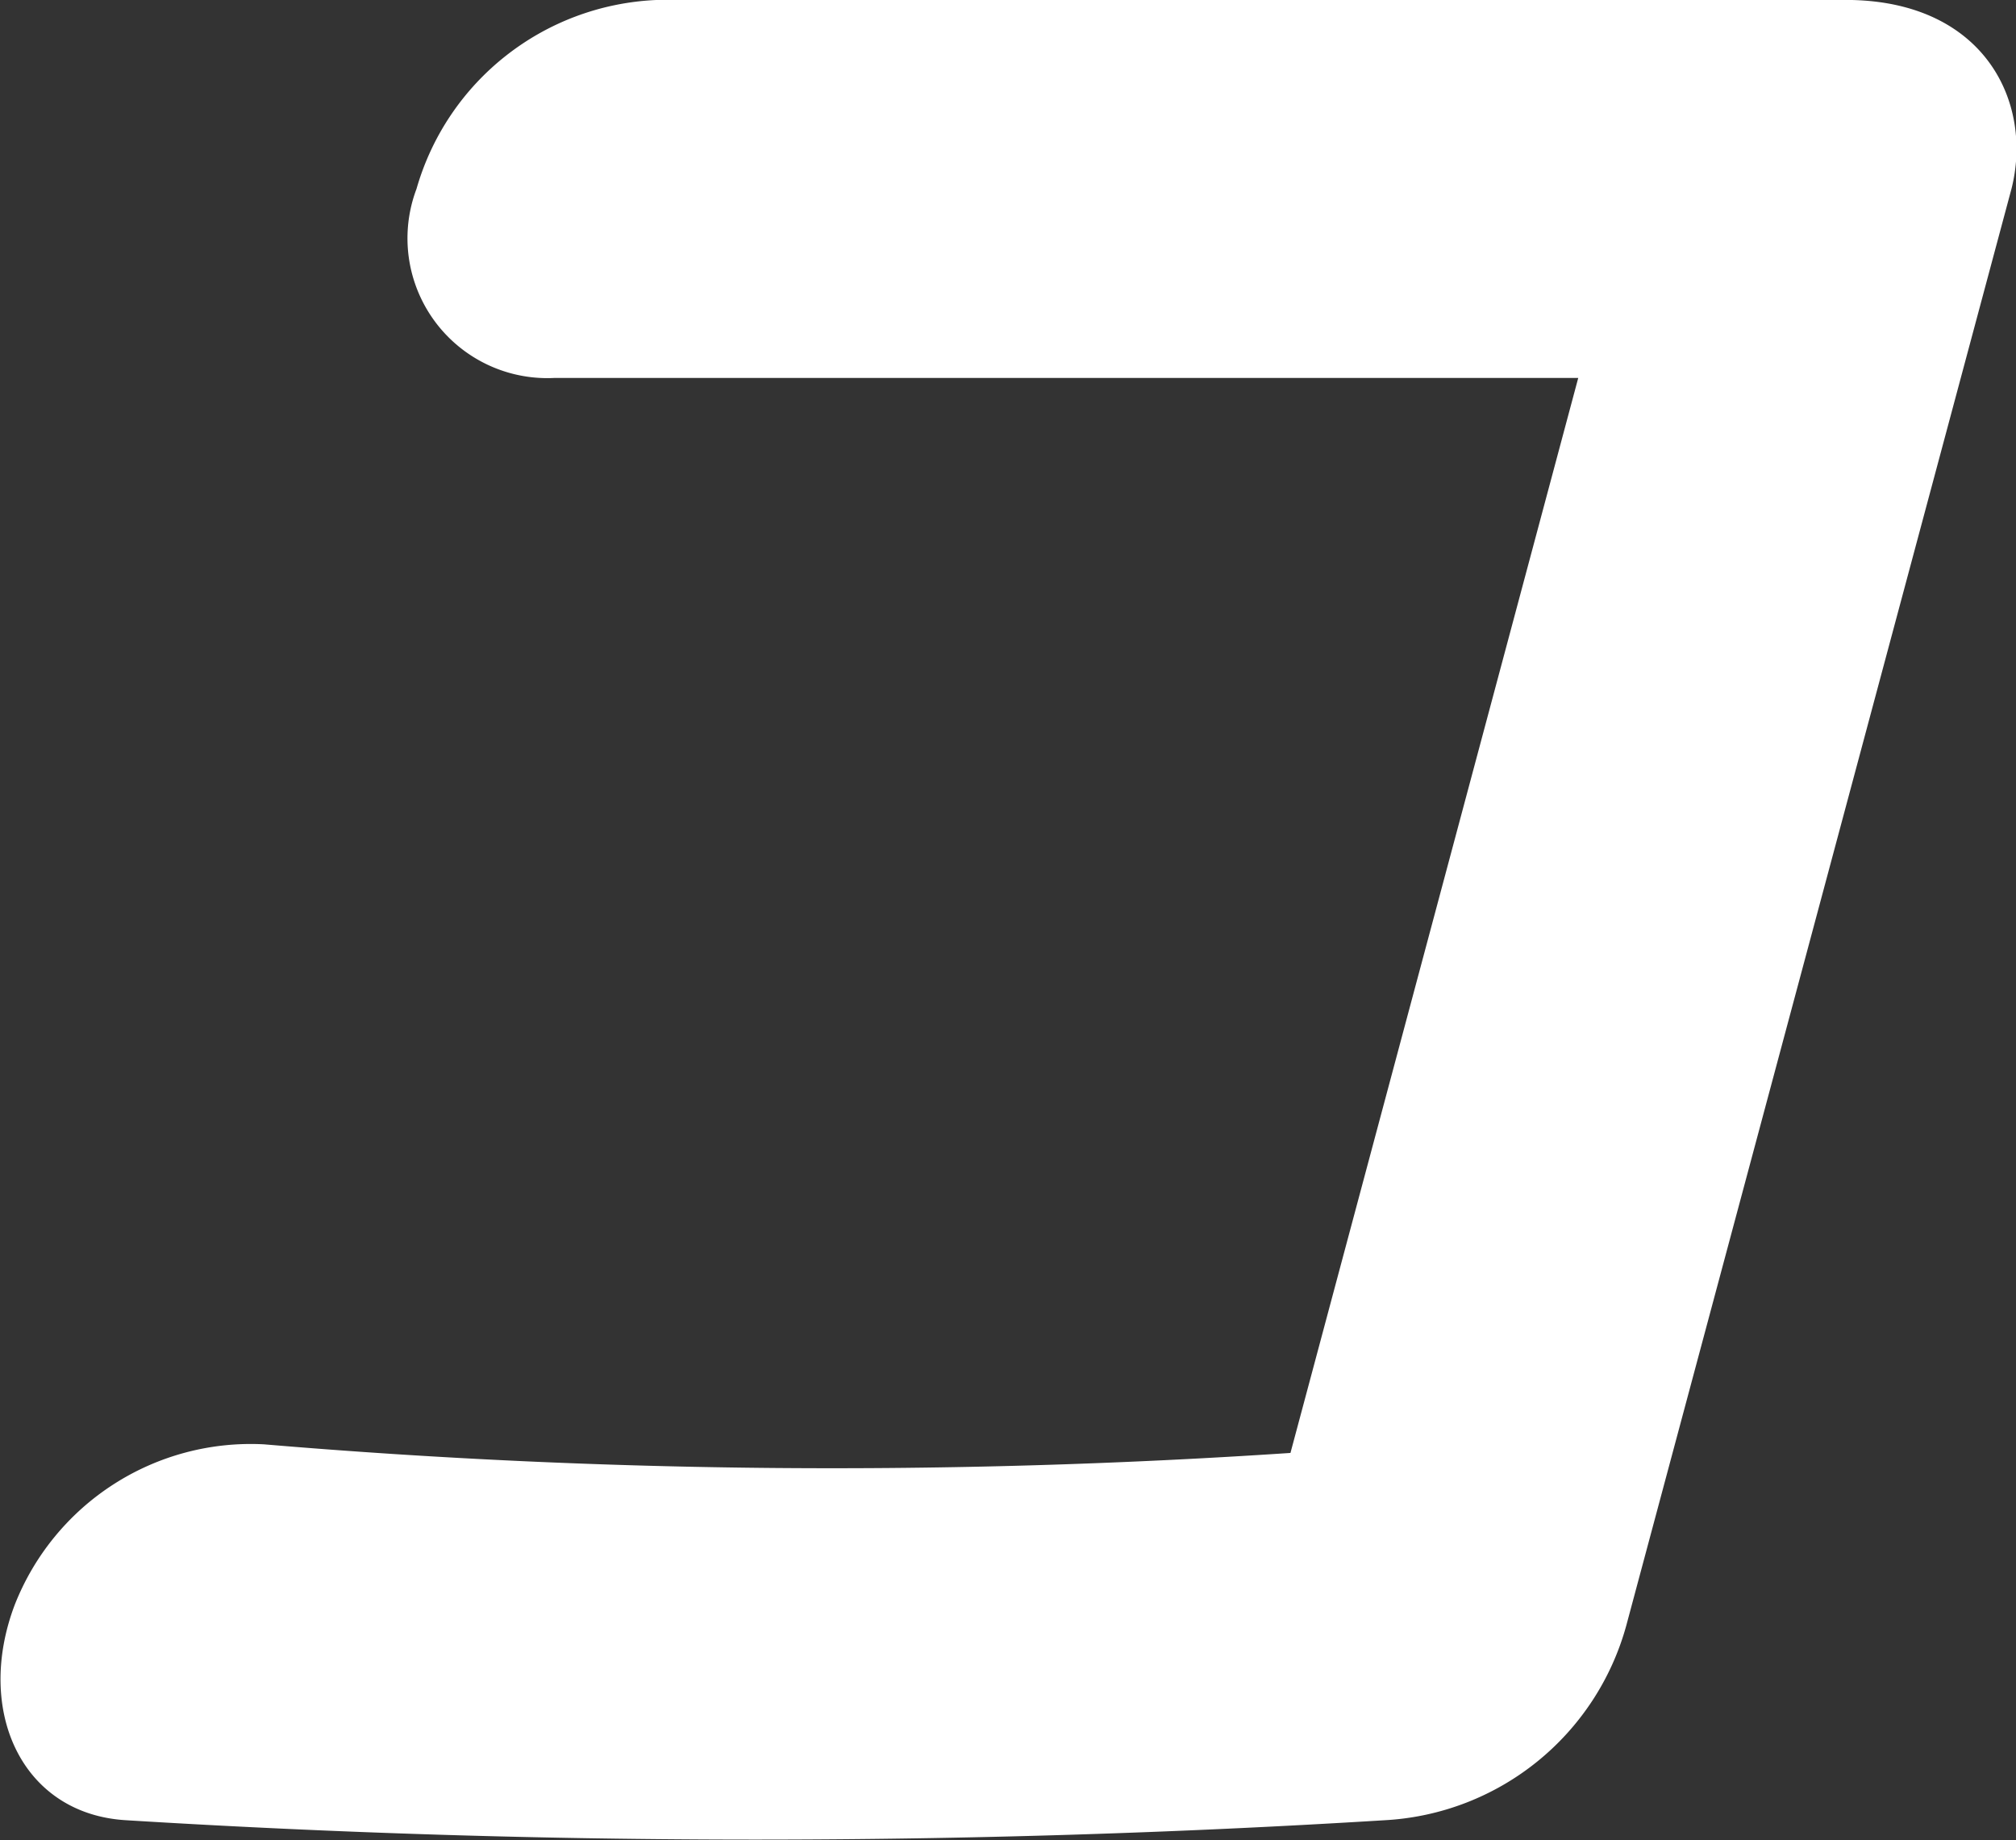
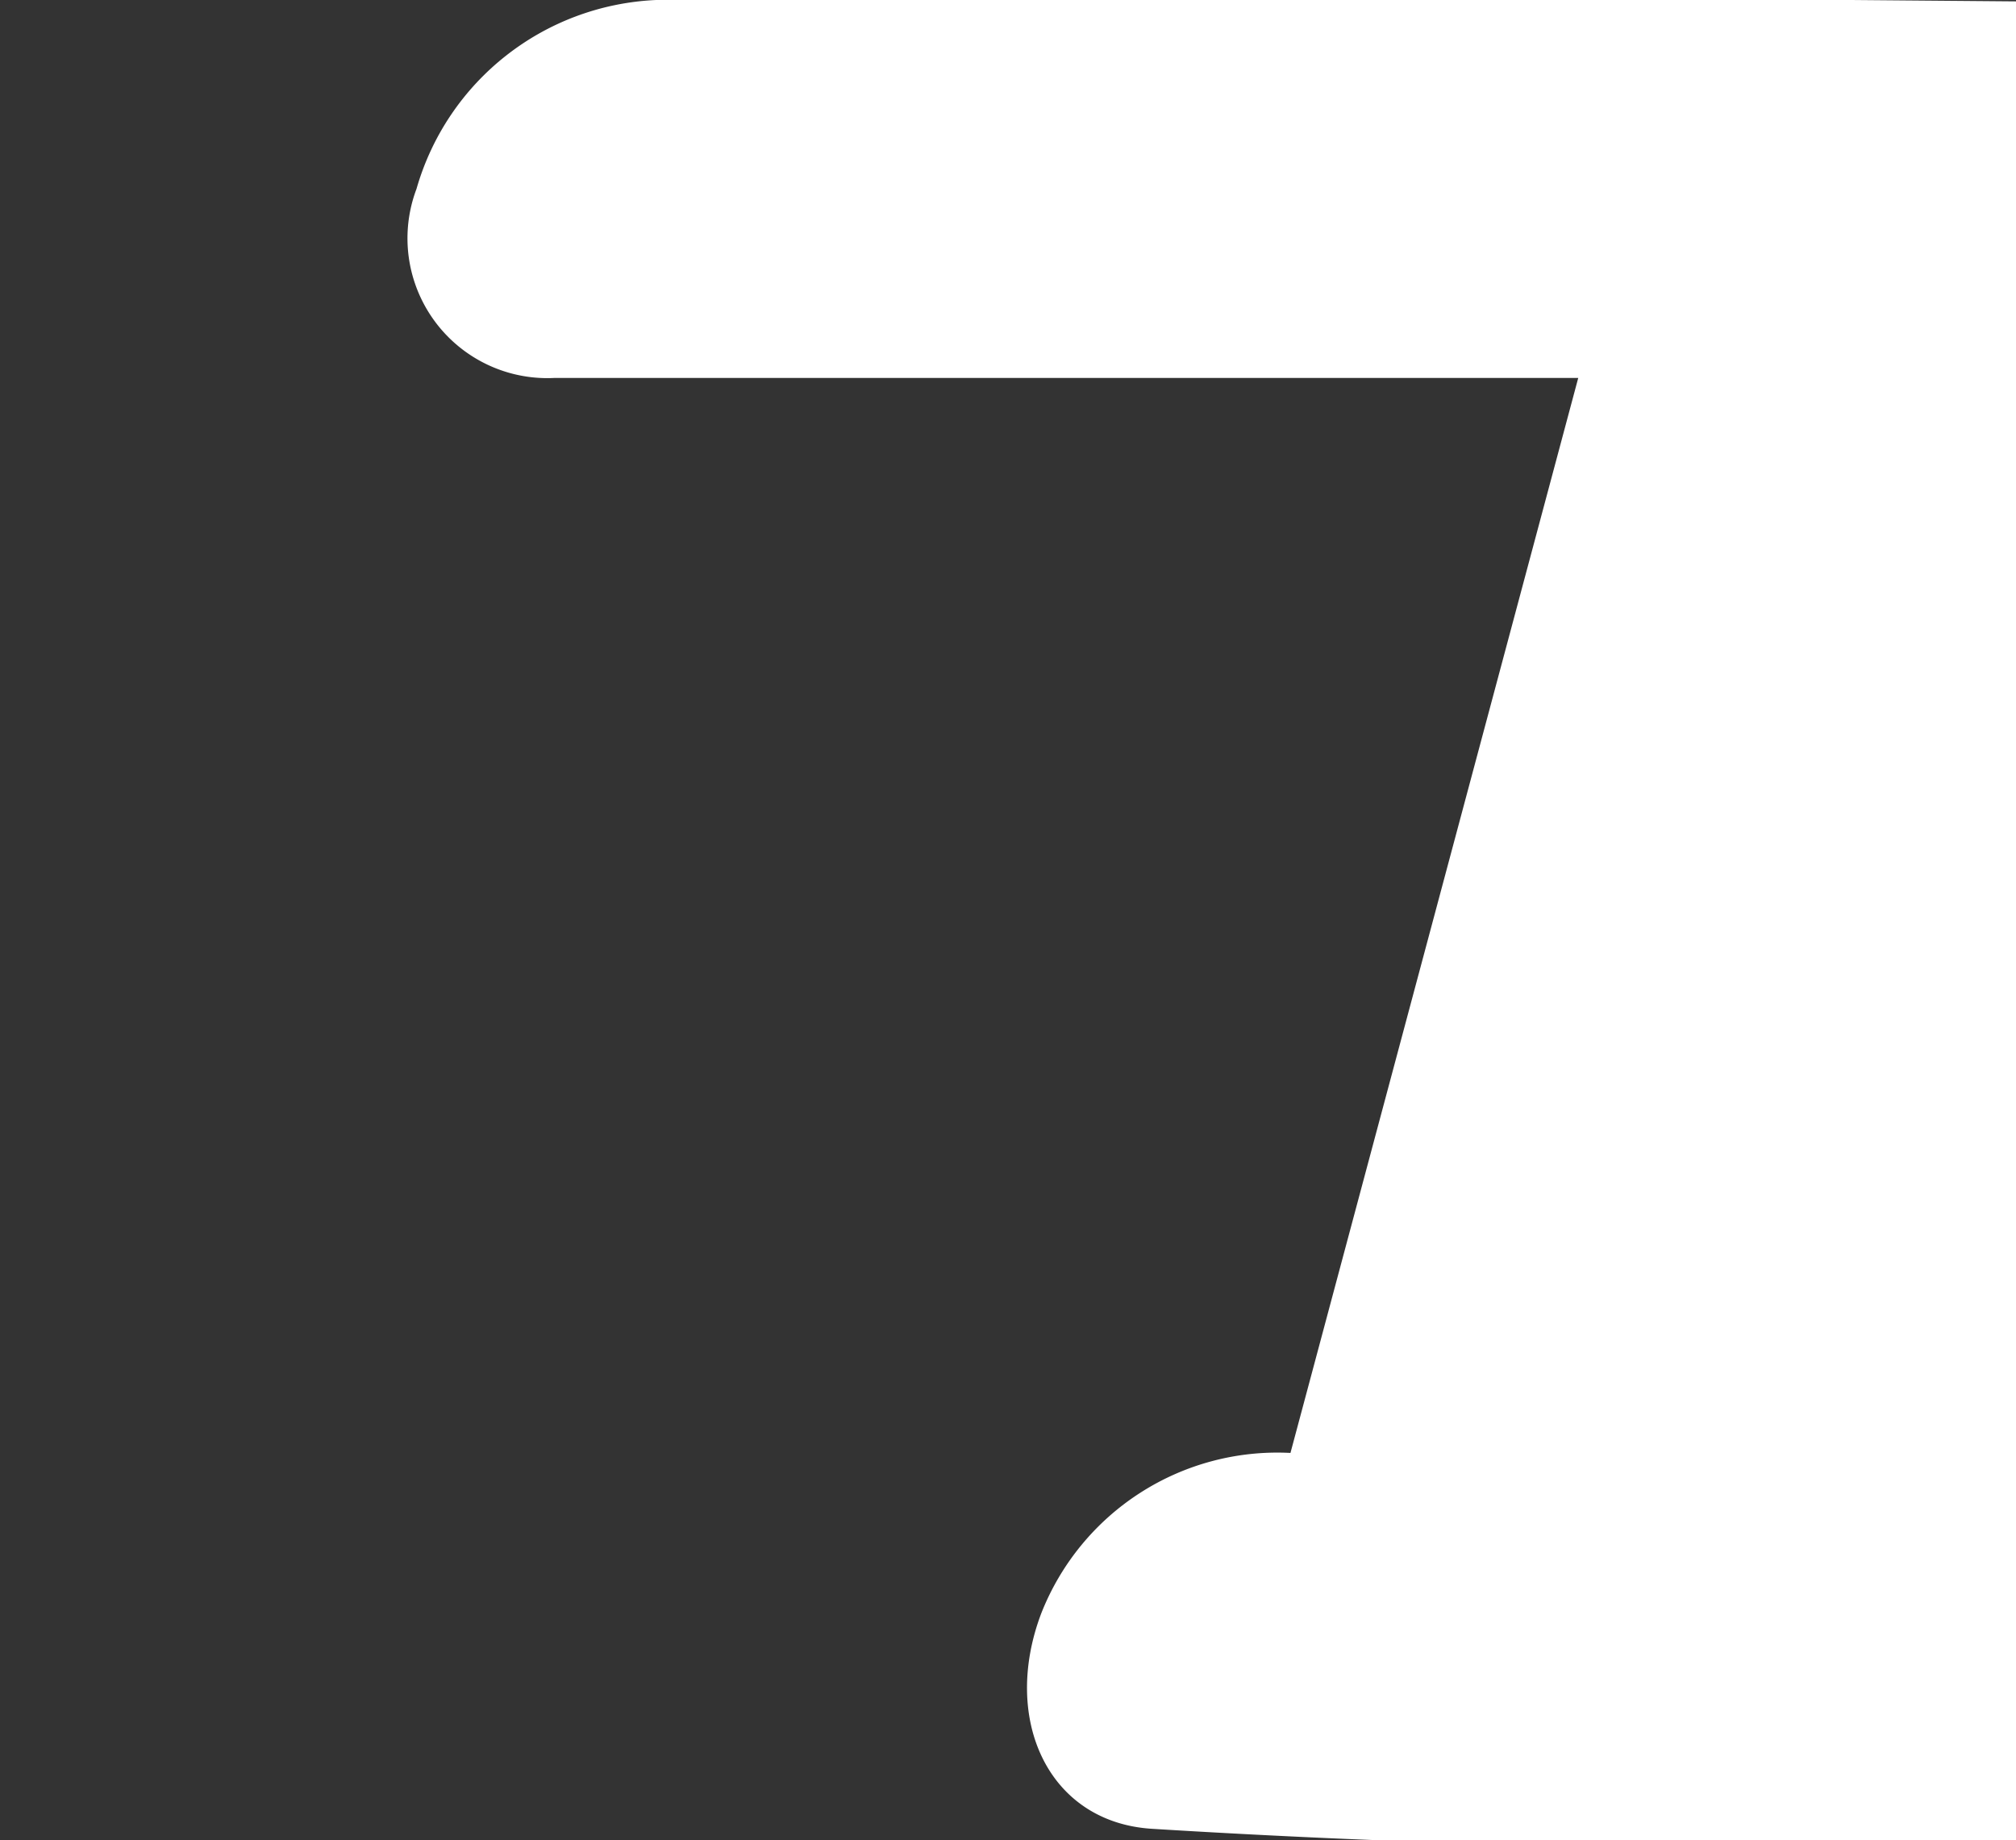
<svg xmlns="http://www.w3.org/2000/svg" height="36.32" viewBox="0 0 39.79 36.32" width="39.79">
  <rect x="0" y="0" width="39.79" height="36.32" fill="#333333" stroke="none" />
-   <path d="M36.54 0H12.95c-2.22.1-4.12 1.6-4.73 3.73a2.76 2.76 0 002.73 3.73h20.2l-5.68 21.22c-6.75.45-13.52.4-20.26-.17a5.006 5.006 0 00-4.92 3.17c-.79 2.09.14 4.13 2.2 4.25 8.27.51 16.57.51 24.84 0a5.24 5.24 0 004.77-3.85l7.6-28.35c.43-1.69-.51-3.67-3.15-3.73" fill="#fff" />
+   <path d="M36.54 0H12.95c-2.22.1-4.12 1.6-4.73 3.73a2.76 2.76 0 002.73 3.73h20.2l-5.68 21.22a5.006 5.006 0 00-4.92 3.17c-.79 2.09.14 4.13 2.2 4.25 8.27.51 16.57.51 24.84 0a5.24 5.24 0 004.77-3.85l7.6-28.35c.43-1.69-.51-3.67-3.15-3.73" fill="#fff" />
</svg>